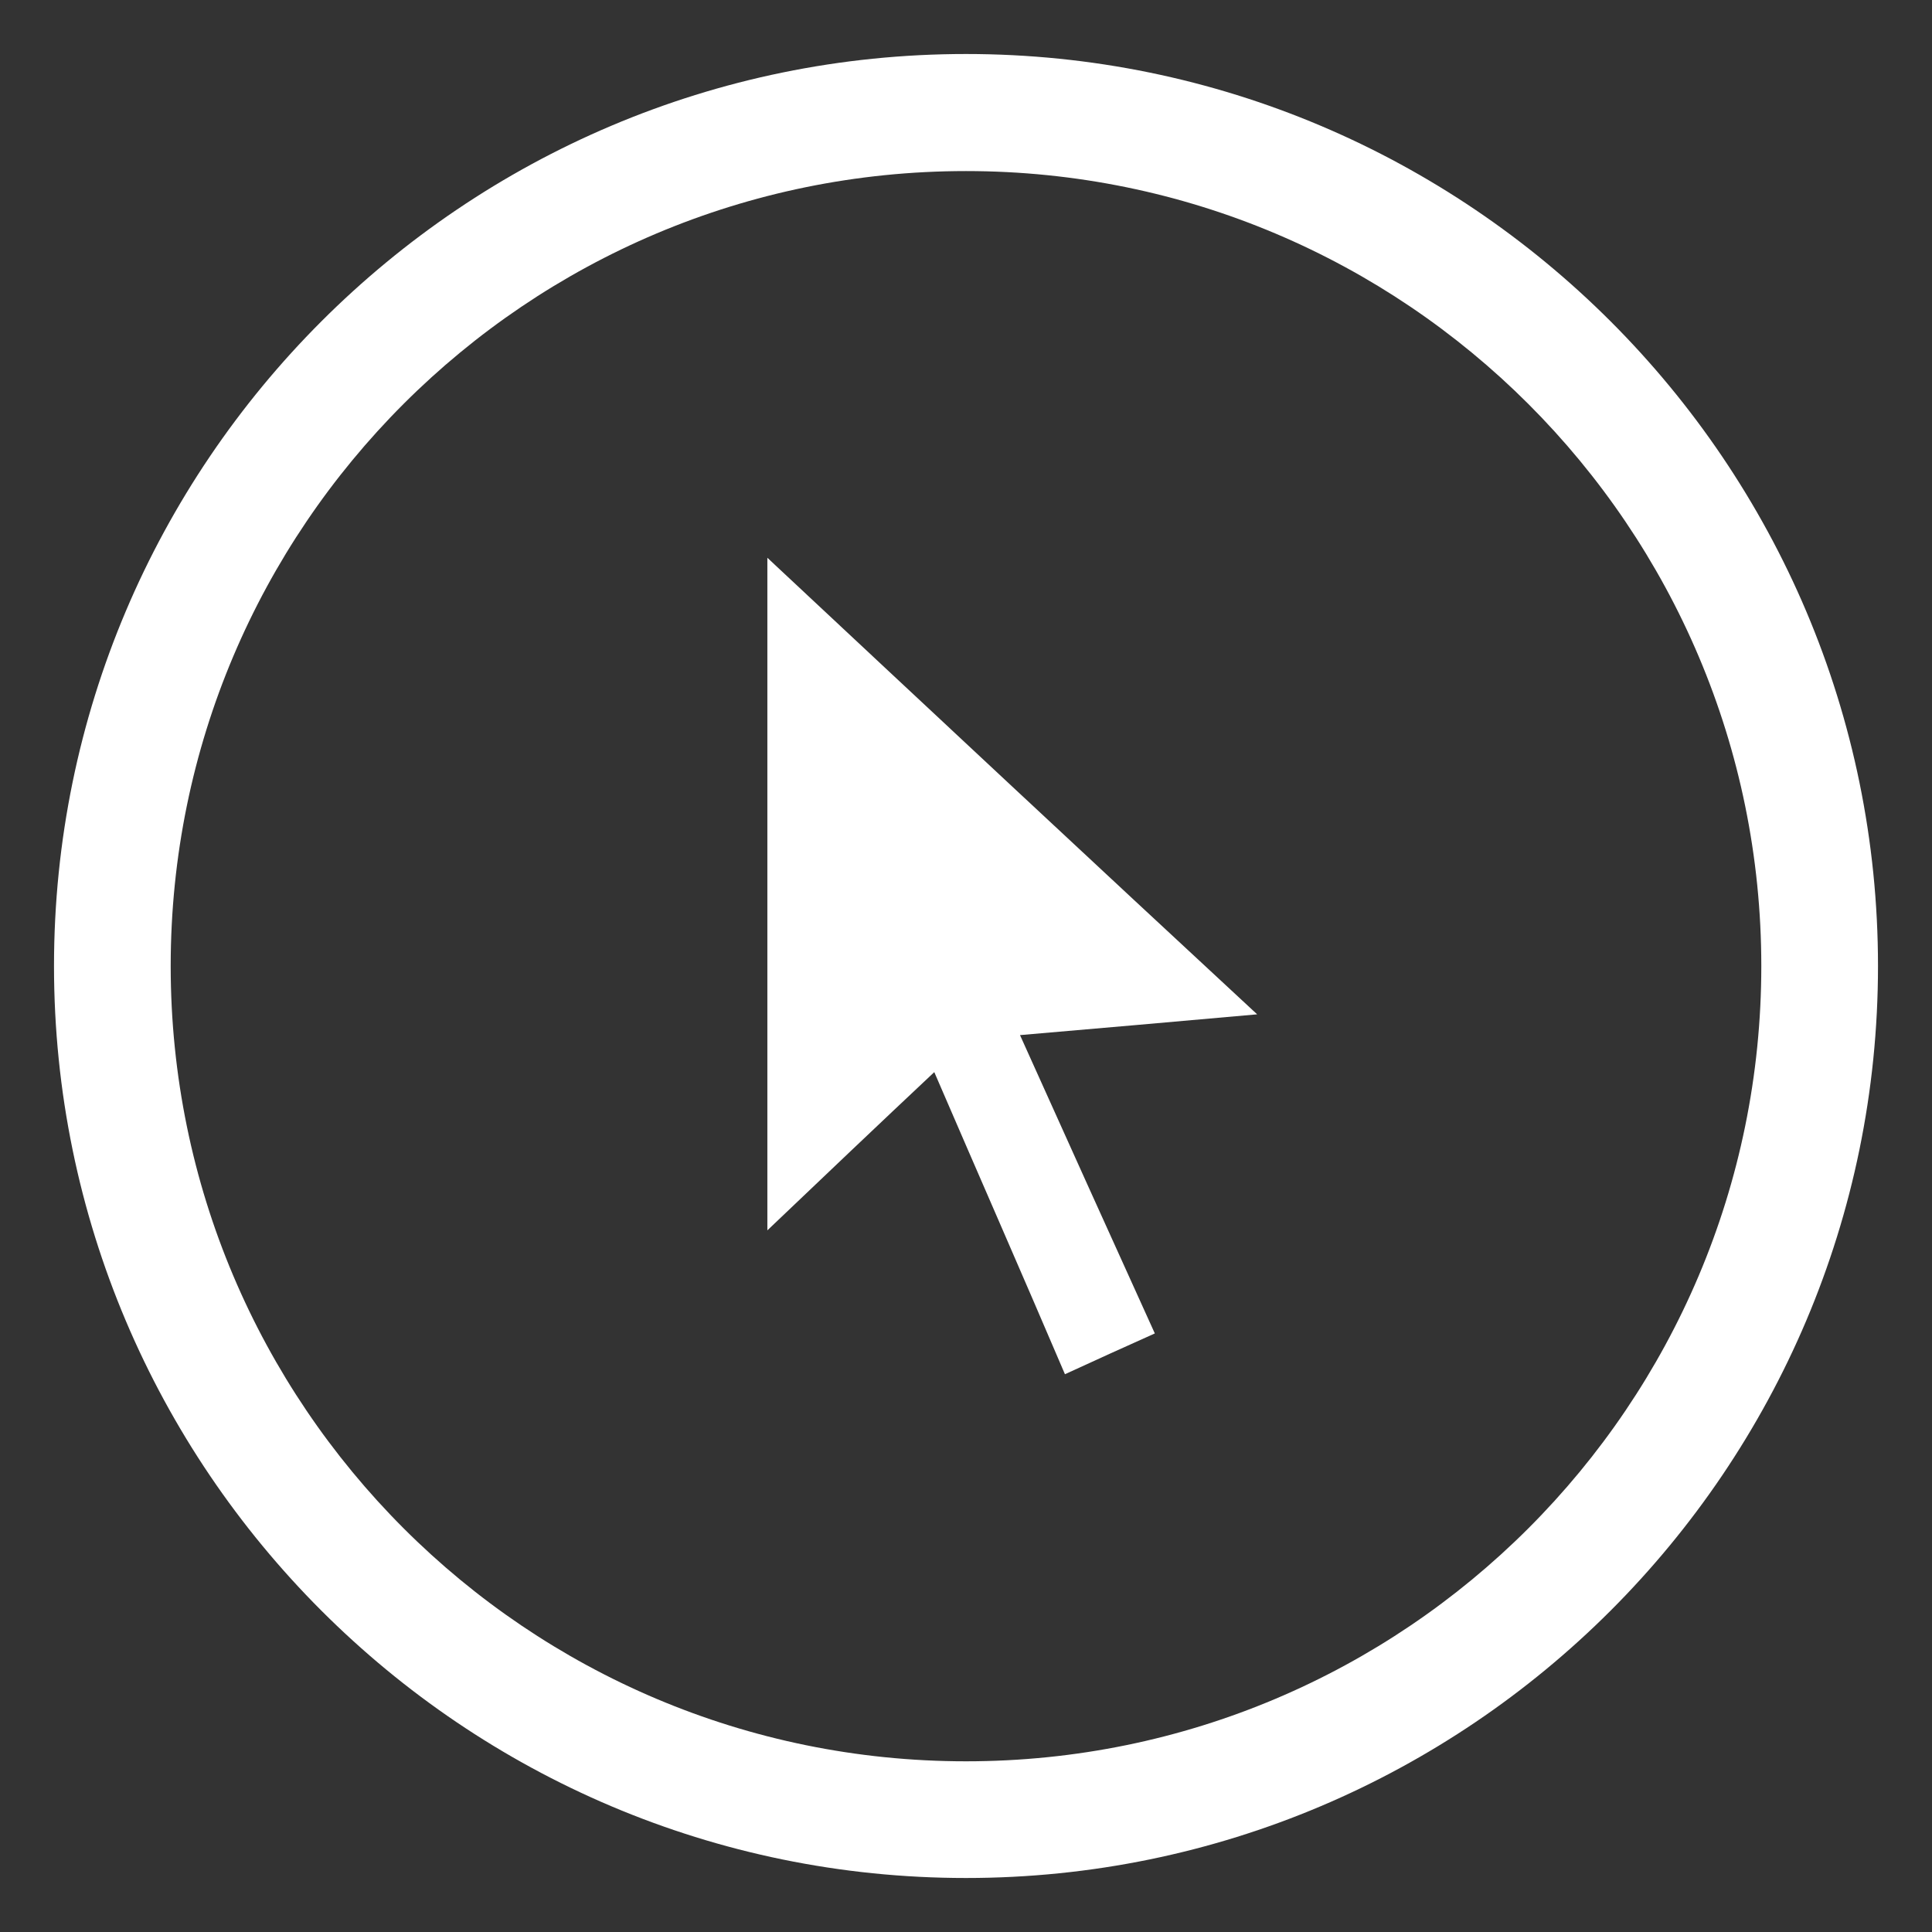
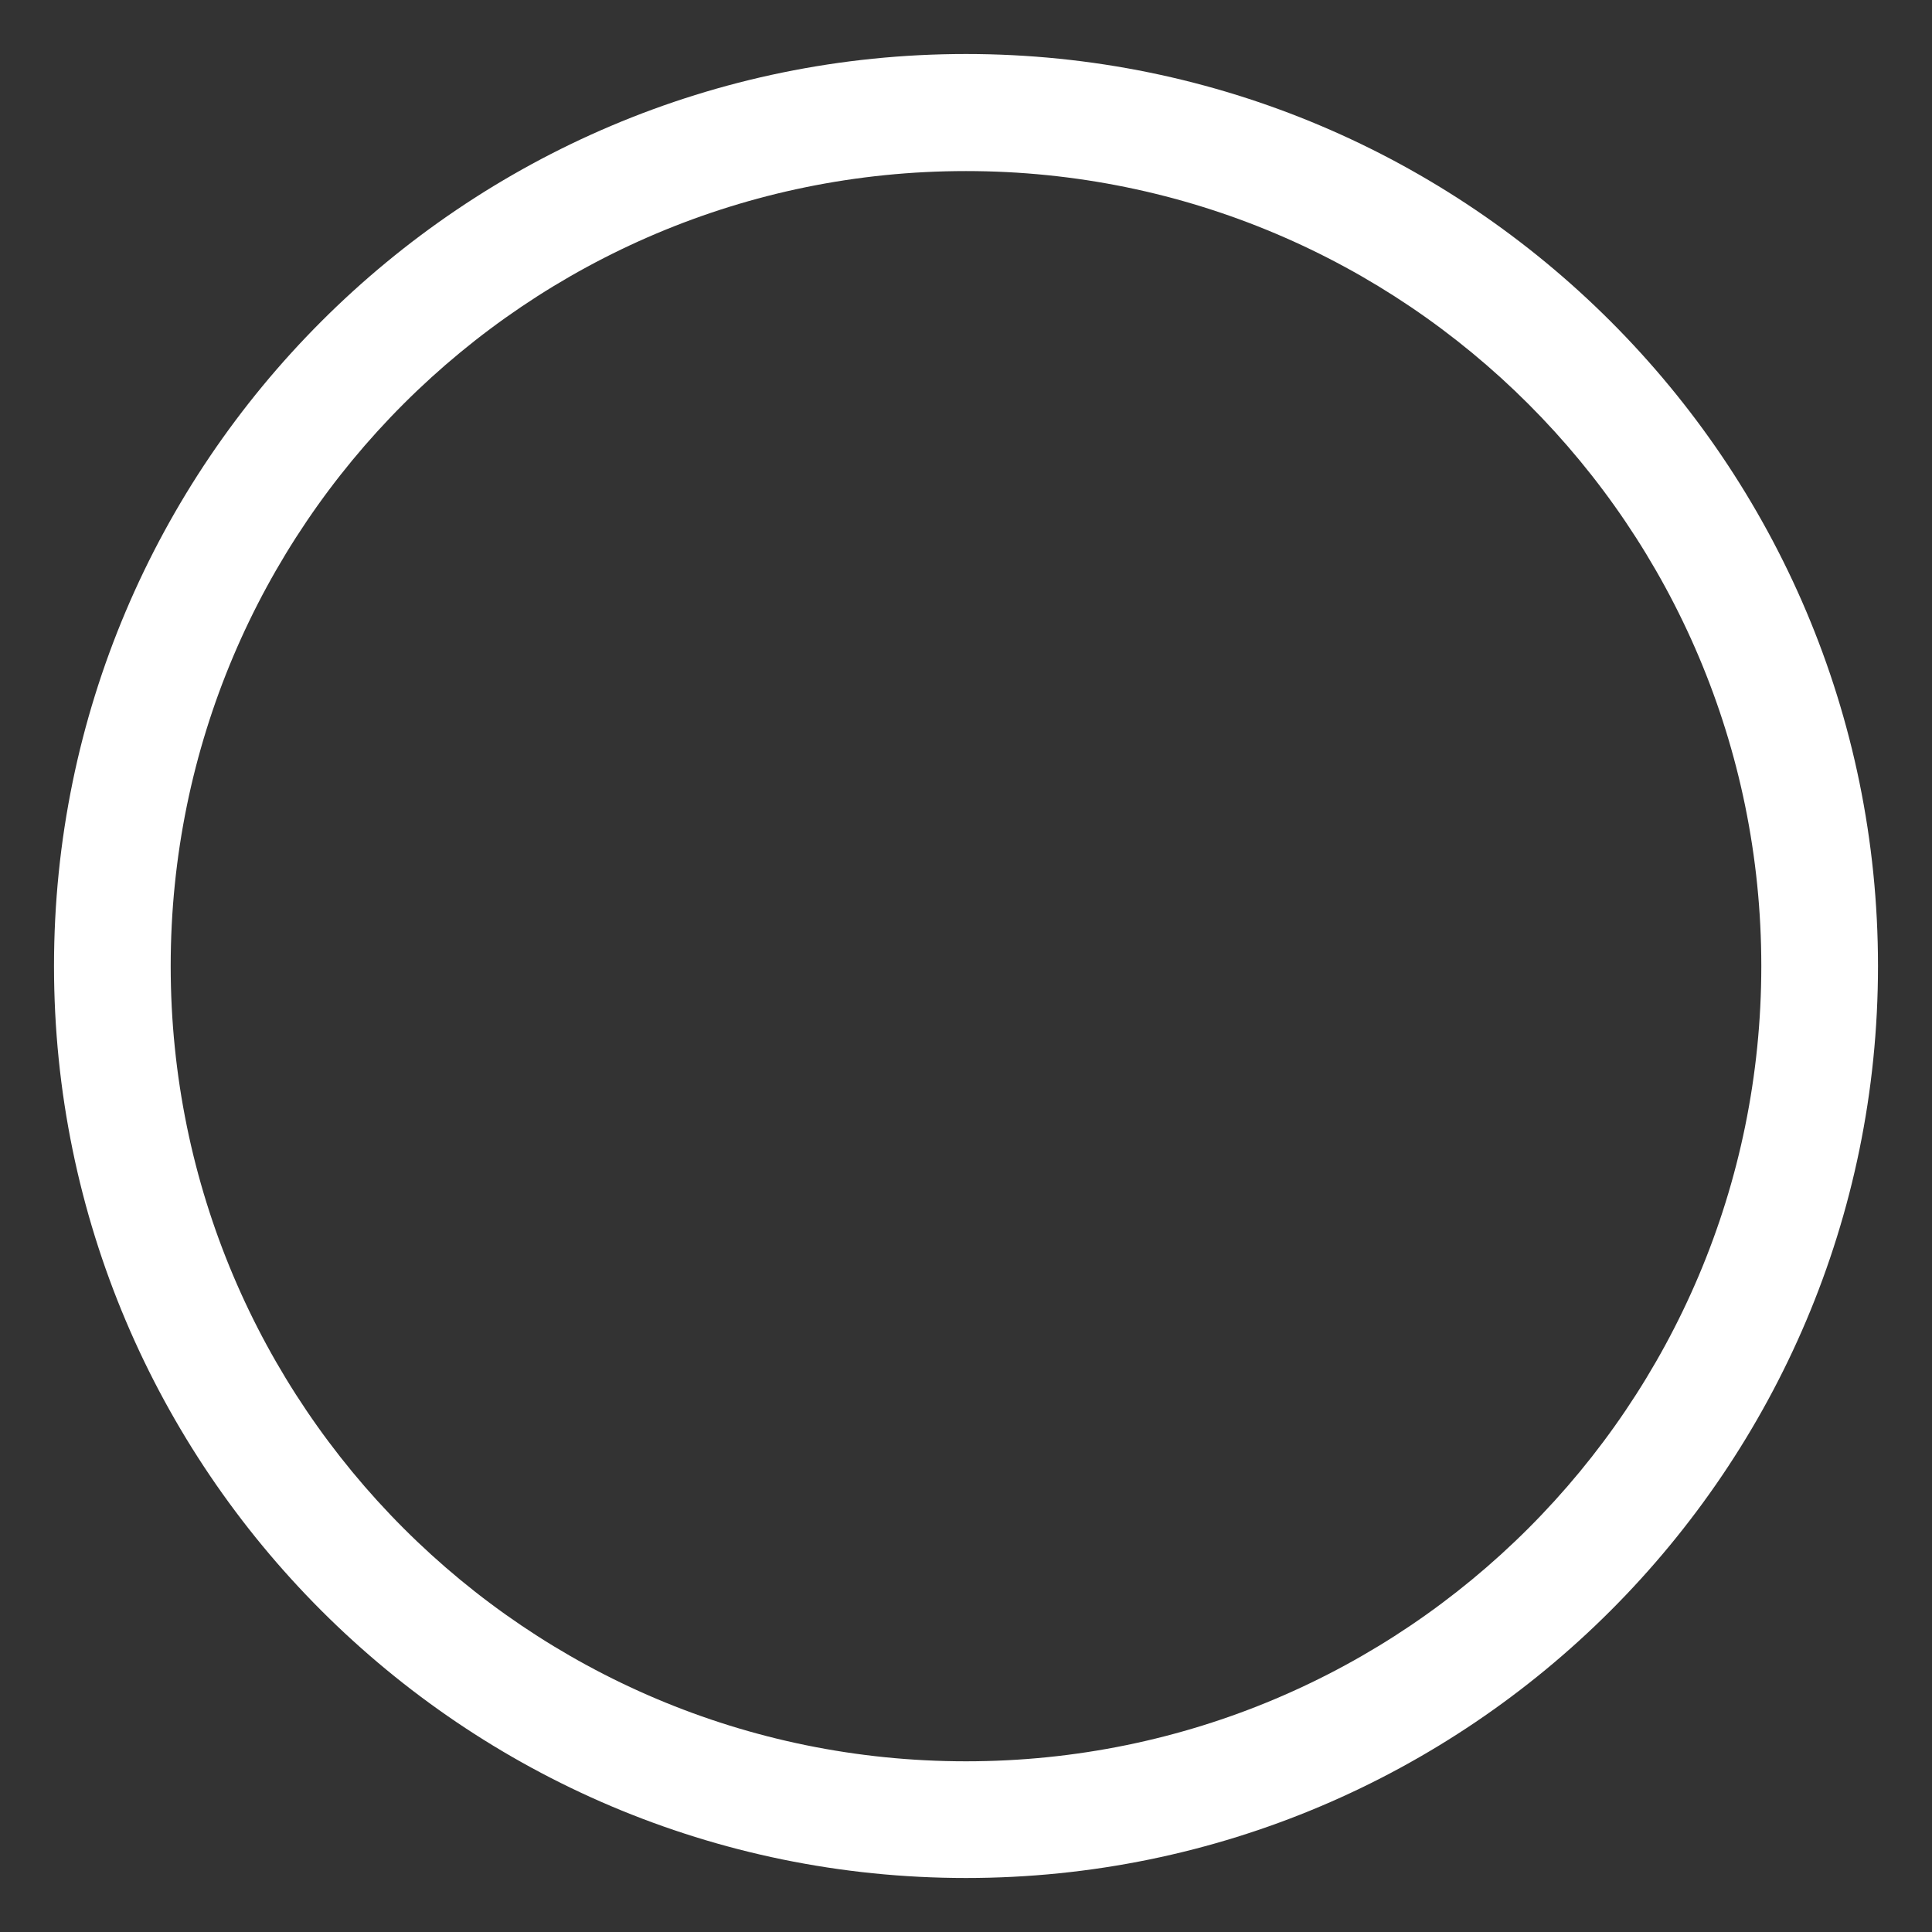
<svg xmlns="http://www.w3.org/2000/svg" version="1.1" id="Capa_1" x="0px" y="0px" viewBox="0 0 511.6 511.6" style="enable-background:new 0 0 511.6 511.6;" xml:space="preserve">
  <rect x="0" y="0" width="511.6" height="511.6" fill="#333333" stroke="none" />
  <style type="text/css">
	.st0{fill:#DBBA4B;}
	.st1{fill:#FFFFFF;}
</style>
  <g>
-     <path class="st0" d="M1106.2,438.7c-30.5-99.1-123.6-168.2-226.2-168.2c-0.2,0-0.3,0-0.4,0c-14.1-1.1-30.8,0.7-50.9,5.1   c-43.1,9.6-80.8,29.5-112,59.3c-47.2,44.8-72.6,99.6-75.4,162.7c-1.1,24.4,1.1,46.8,6.6,68.6c4.7,17.8,11.8,36.2,22.6,57.9   c0.2,0.5,0.3,1.6,0.2,2c-3.8,11.8-7.8,23.5-11.7,35.2c-3.9,11.8-7.8,23.5-11.8,35.3c-4.7,14.1-9.1,28.4-13.4,42.8   c-1.1,3.5-0.4,7.1,1.7,9.8c2.1,2.5,5.3,4,9,4c0.3,0,0.7,0,1.1,0c2.9-0.3,5.8-1,8.7-1.6c38.7-10.1,77.3-20.1,116.1-30.2   c1.2-0.3,2.1-0.3,3.4,0.2c28.9,13.9,59.6,21.9,91,23.8c32.7,1.6,65.2-2.9,96-14.3c88.1-32.8,150.5-116,155.2-207   C1117.6,493.1,1114.4,465.2,1106.2,438.7z M823.5,709c5.1-1.2,10.3-2.6,15.4-4c6-1.9,9.2-7.3,7.8-13.5c-1.6-6.5-7.4-10.5-14.5-8.7   c-9.3,1.9-18.6,3.7-27.9,5.9c-27.3,6.7-54.7,13.6-82,20.4l-58.7,14.8c1.4-4.3,2.7-8.4,4.1-12.5c9.3-28.1,18.6-56.2,28.1-84.4   c1-3,0.8-5.8-0.7-8.9c-9.2-16.8-18.4-35.1-22.9-54.8c-19.4-84.8,1.9-156.9,63.1-214.4c29.8-28,66-45.4,108-51.7   c12.6-2,25-2.9,37.1-2.9c48.9,0,93.3,15.6,132.3,46.5c38,30.2,62.9,69.4,73.9,116.7c13.7,58.9,4.6,114.5-27.2,165.3   c-26,41.3-63.1,70.6-110.3,87.1c-29.3,10.3-61,13.5-96.8,9.9c-12.1-1.2-24.9-4-39-8.4C816.7,710.7,820.1,709.8,823.5,709z" />
-     <path class="st0" d="M732.8,432.2c-0.8-17.5,6.5-33.6,18.6-47.7c6.7-7.8,14.1-14.9,21.2-22.4c9.7-10.2,29.6-10.1,39.6-2   c11.6,9.5,21.2,20.7,29.9,32.8c4,5.5,7.6,11.3,11,17.2c3.5,5.9,3.7,12.4,3,19c-0.7,5.8-3.8,10.2-8.3,13.9c-4.9,4-9.7,8.1-14.2,12.6   c-5.9,5.9-8.6,13-6.5,21.3c0.5,1.8,1.6,3.7,2.9,5c18.6,19.3,37.3,38.5,56,57.6c5.3,5.4,10.8,10.7,16.5,15.8   c6.5,5.8,15.7,6.6,23,1.7c3.6-2.4,6.7-5.5,9.8-8.6c3.3-3.4,6.3-7.1,9.4-10.7c7.2-7.9,16.1-10,25.9-6.3c6.4,2.4,12.5,5.9,18.2,9.7   c12.8,8.4,24.3,18.5,34.9,29.7c8.7,9.3,9.6,20,7.4,31.4c-0.6,3-2.2,6-4.2,8.4c-11.2,13.2-23.5,25.4-38.8,34.1   c-15.9,9-33,11-50.8,7.6c-19.8-3.7-37-13.4-52.5-25.6c-11.5-9.1-22.2-19.4-32.7-29.7c-25.7-25.2-51.2-50.6-76.4-76.3   C759.3,504,746,485,737.6,462.9C734.4,453.9,732.9,445.4,732.8,432.2z M812.6,456.2c0.4,0,0.7-0.1,1.1-0.1c2.1-3,3.8-6.3,6.3-8.9   c5.3-5.4,10.9-10.7,16.6-15.7c6-5.3,6.9-6.7,2.6-13.4c-6.5-10.2-13.3-20.4-20.8-29.9c-4.7-6-10.7-11.1-16.7-15.9   c-6.3-5-11.5-4.8-17.3,0.7c-7.5,7-14.8,14.3-21.4,22.2c-16.3,19.3-19.6,41.1-10.4,64.6c6.3,16.1,16,30.3,28.1,42.6   c33,33.4,66.3,66.5,99.6,99.7c13,12.9,27.5,23.7,44.5,31c22.8,9.7,44.5,8,64.2-7.6c8.6-6.8,16.3-14.6,24-22.4   c6.3-6.4,6.3-11.4,1.2-18.8c-0.7-1-1.4-1.9-2.1-2.8c-7.1-8.6-15.7-15.6-24.8-22c-6.6-4.6-13.5-9-20.5-12.9   c-5.2-2.9-7.4-1.9-11.1,2.8c-6.5,8.4-13.4,16.4-22.7,21.9c-0.5,0.3-1,0.6-2.1,1.2c2.5,0.9,4,1.6,5.6,1.9c5.4,1.3,10.8,2.4,16.2,3.6   c0.9,0.2,1.7,0.3,2.6,0.6c4.8,1.3,7.5,5,6.6,9.3c-0.8,4-4.4,6.5-9.3,5.9c-22.4-2.6-42.8-10.6-59.2-26.1   c-24.5-23.1-48.2-47.2-72.1-70.9c-11.3-11.2-19.6-24.3-24.5-39.4c-2-6.2-3-12.8-3.9-19.3c-0.5-4.1,2.3-7.1,5.8-7.7   c3.9-0.7,7.2,1.2,8.7,5.1c0.6,1.6,1,3.4,1.4,5.1C810.1,445.7,811.4,450.9,812.6,456.2z" />
-   </g>
+     </g>
  <g>
    <path class="st1" d="M255.8,14.3c-133.2,0-241.5,108.3-241.5,241.5s108.3,241.5,241.5,241.5S497.3,389,497.3,255.8   S389,14.3,255.8,14.3z M255.8,466.4c-116.3,0-210.6-94.3-210.6-210.6S139.5,45.3,255.8,45.3s210.6,94.3,210.6,210.5   C466.4,372.1,372.1,466.4,255.8,466.4z" />
-     <path class="st1" d="M203.2,147.7c0,59.6,0,118.6,0,178.1c14.8-14.1,29.4-28,44.2-41.9c11.6,26.9,23.2,53.3,34.6,80   c8-3.7,15.8-7.2,23.8-10.8c-12-26.4-23.8-52.6-35.7-79c20.9-1.8,41.6-3.6,62.8-5.5C289.3,228.2,246.4,188.1,203.2,147.7z" />
  </g>
</svg>